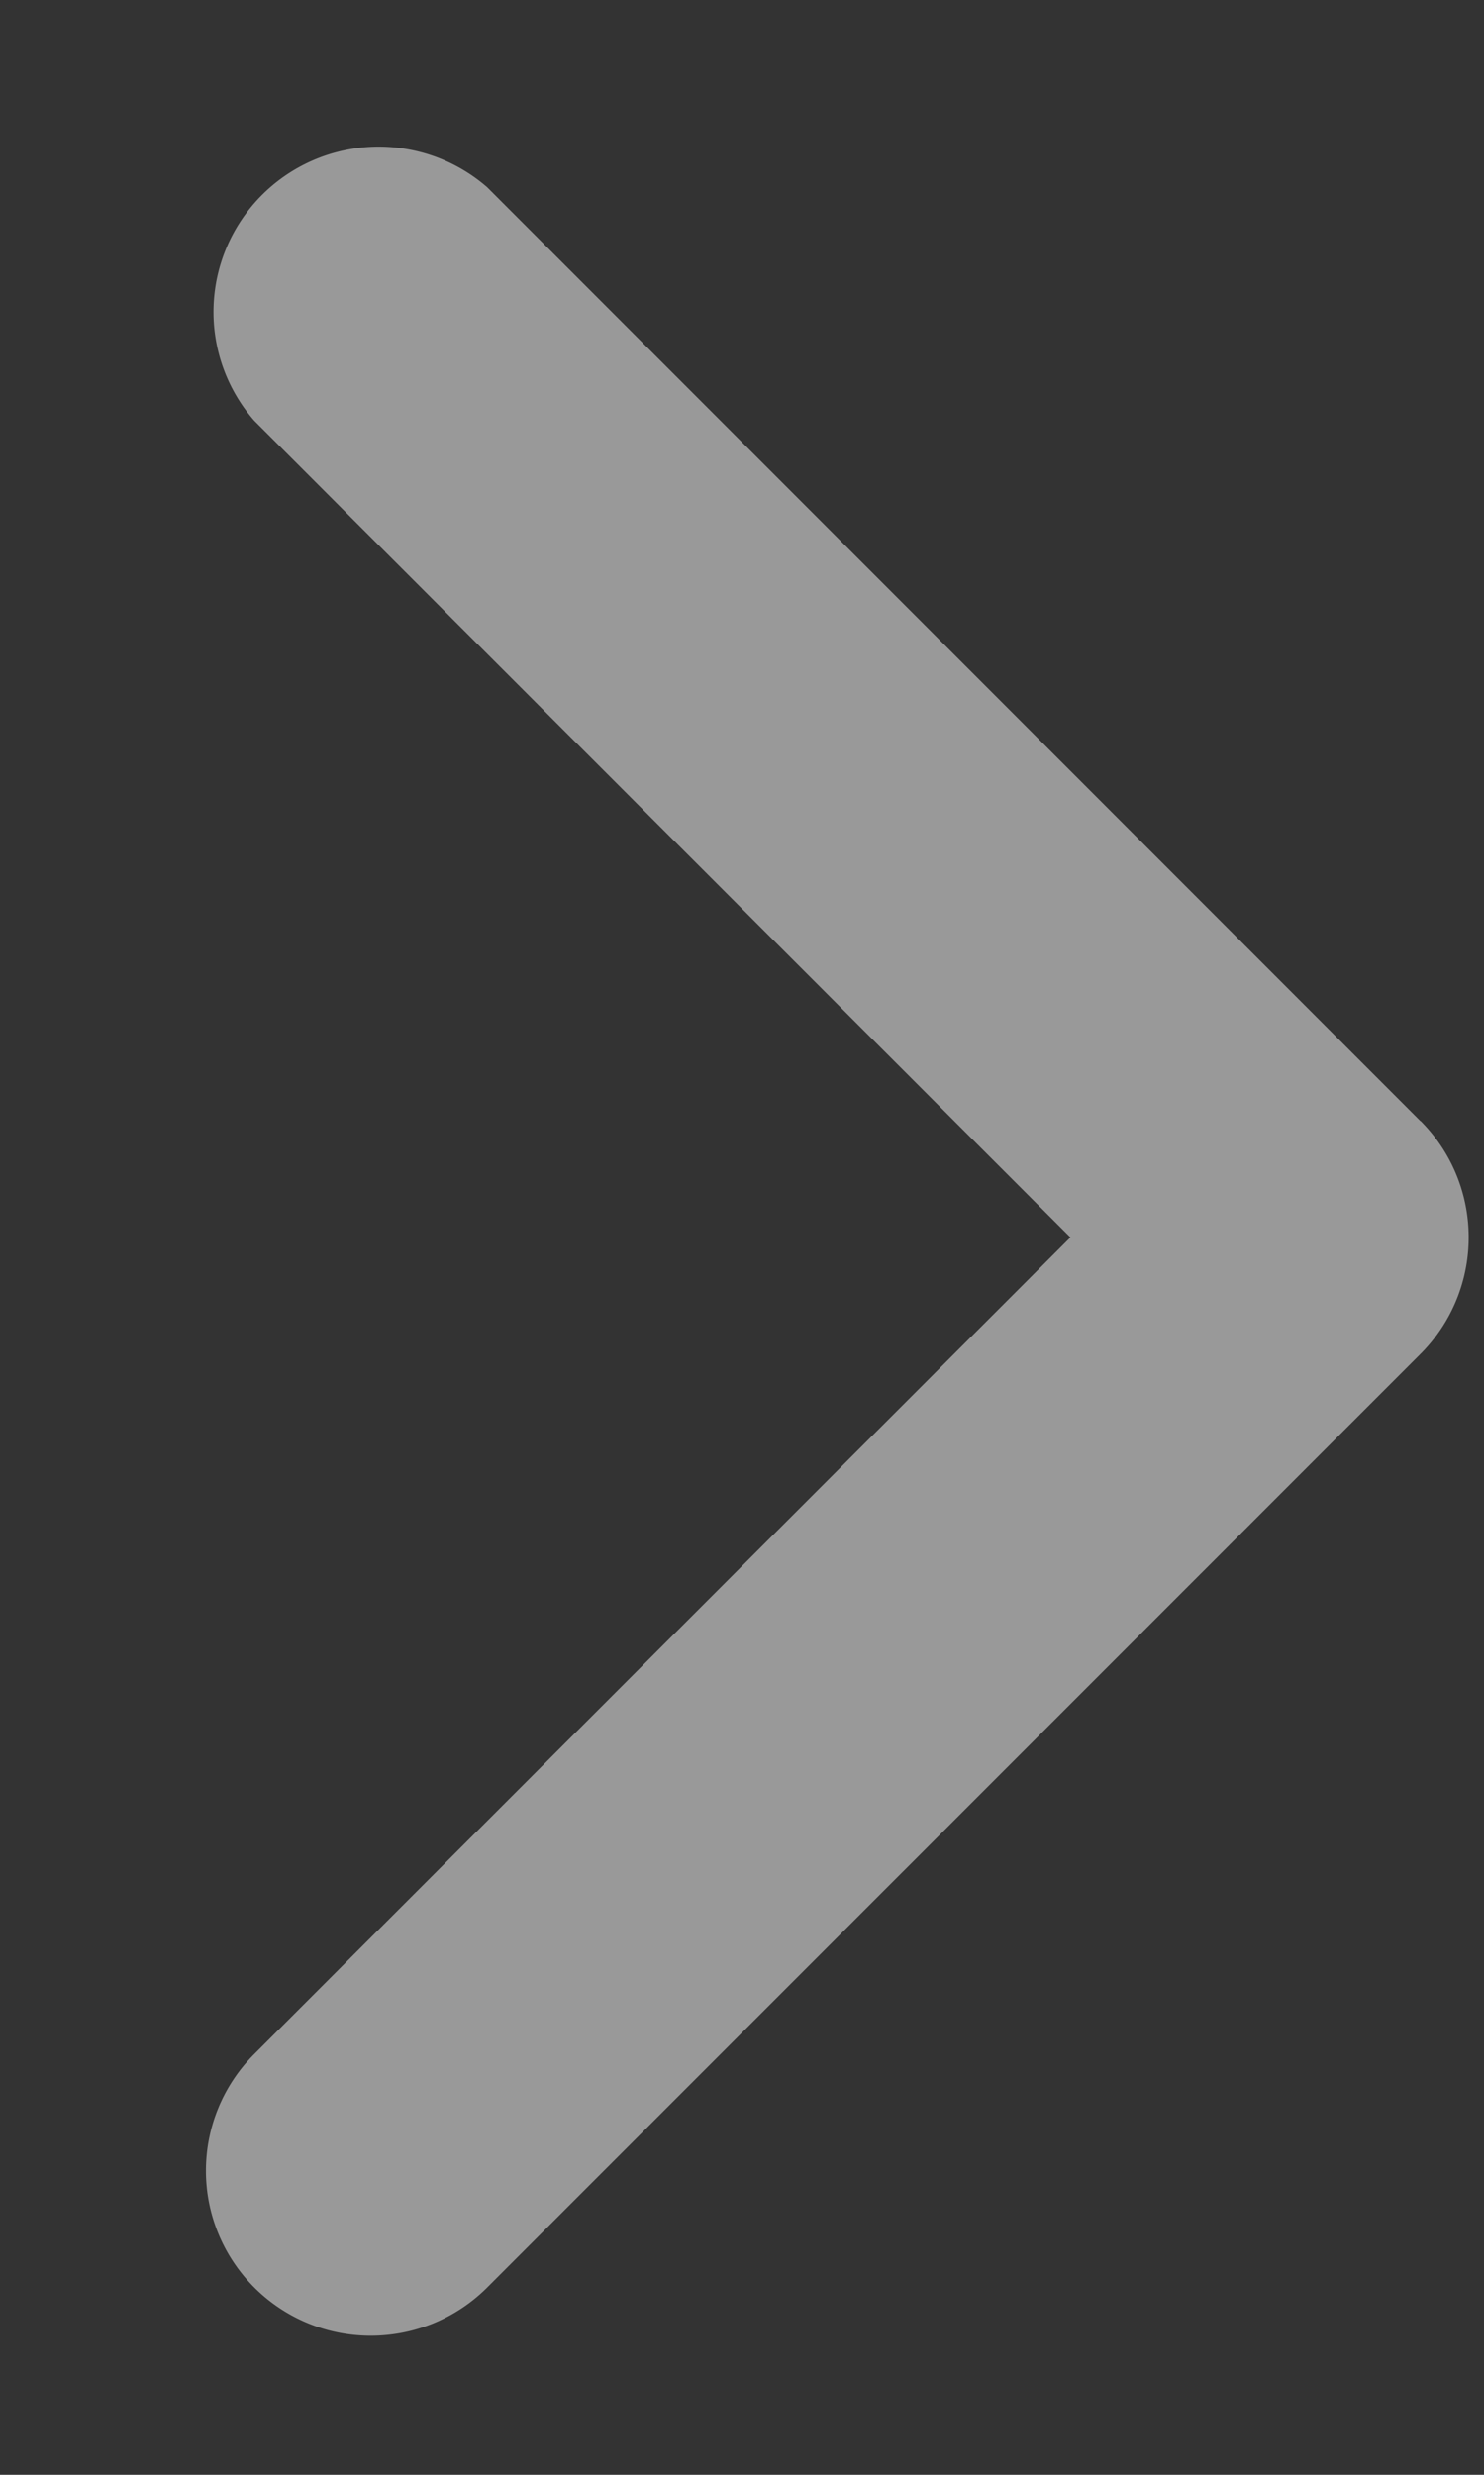
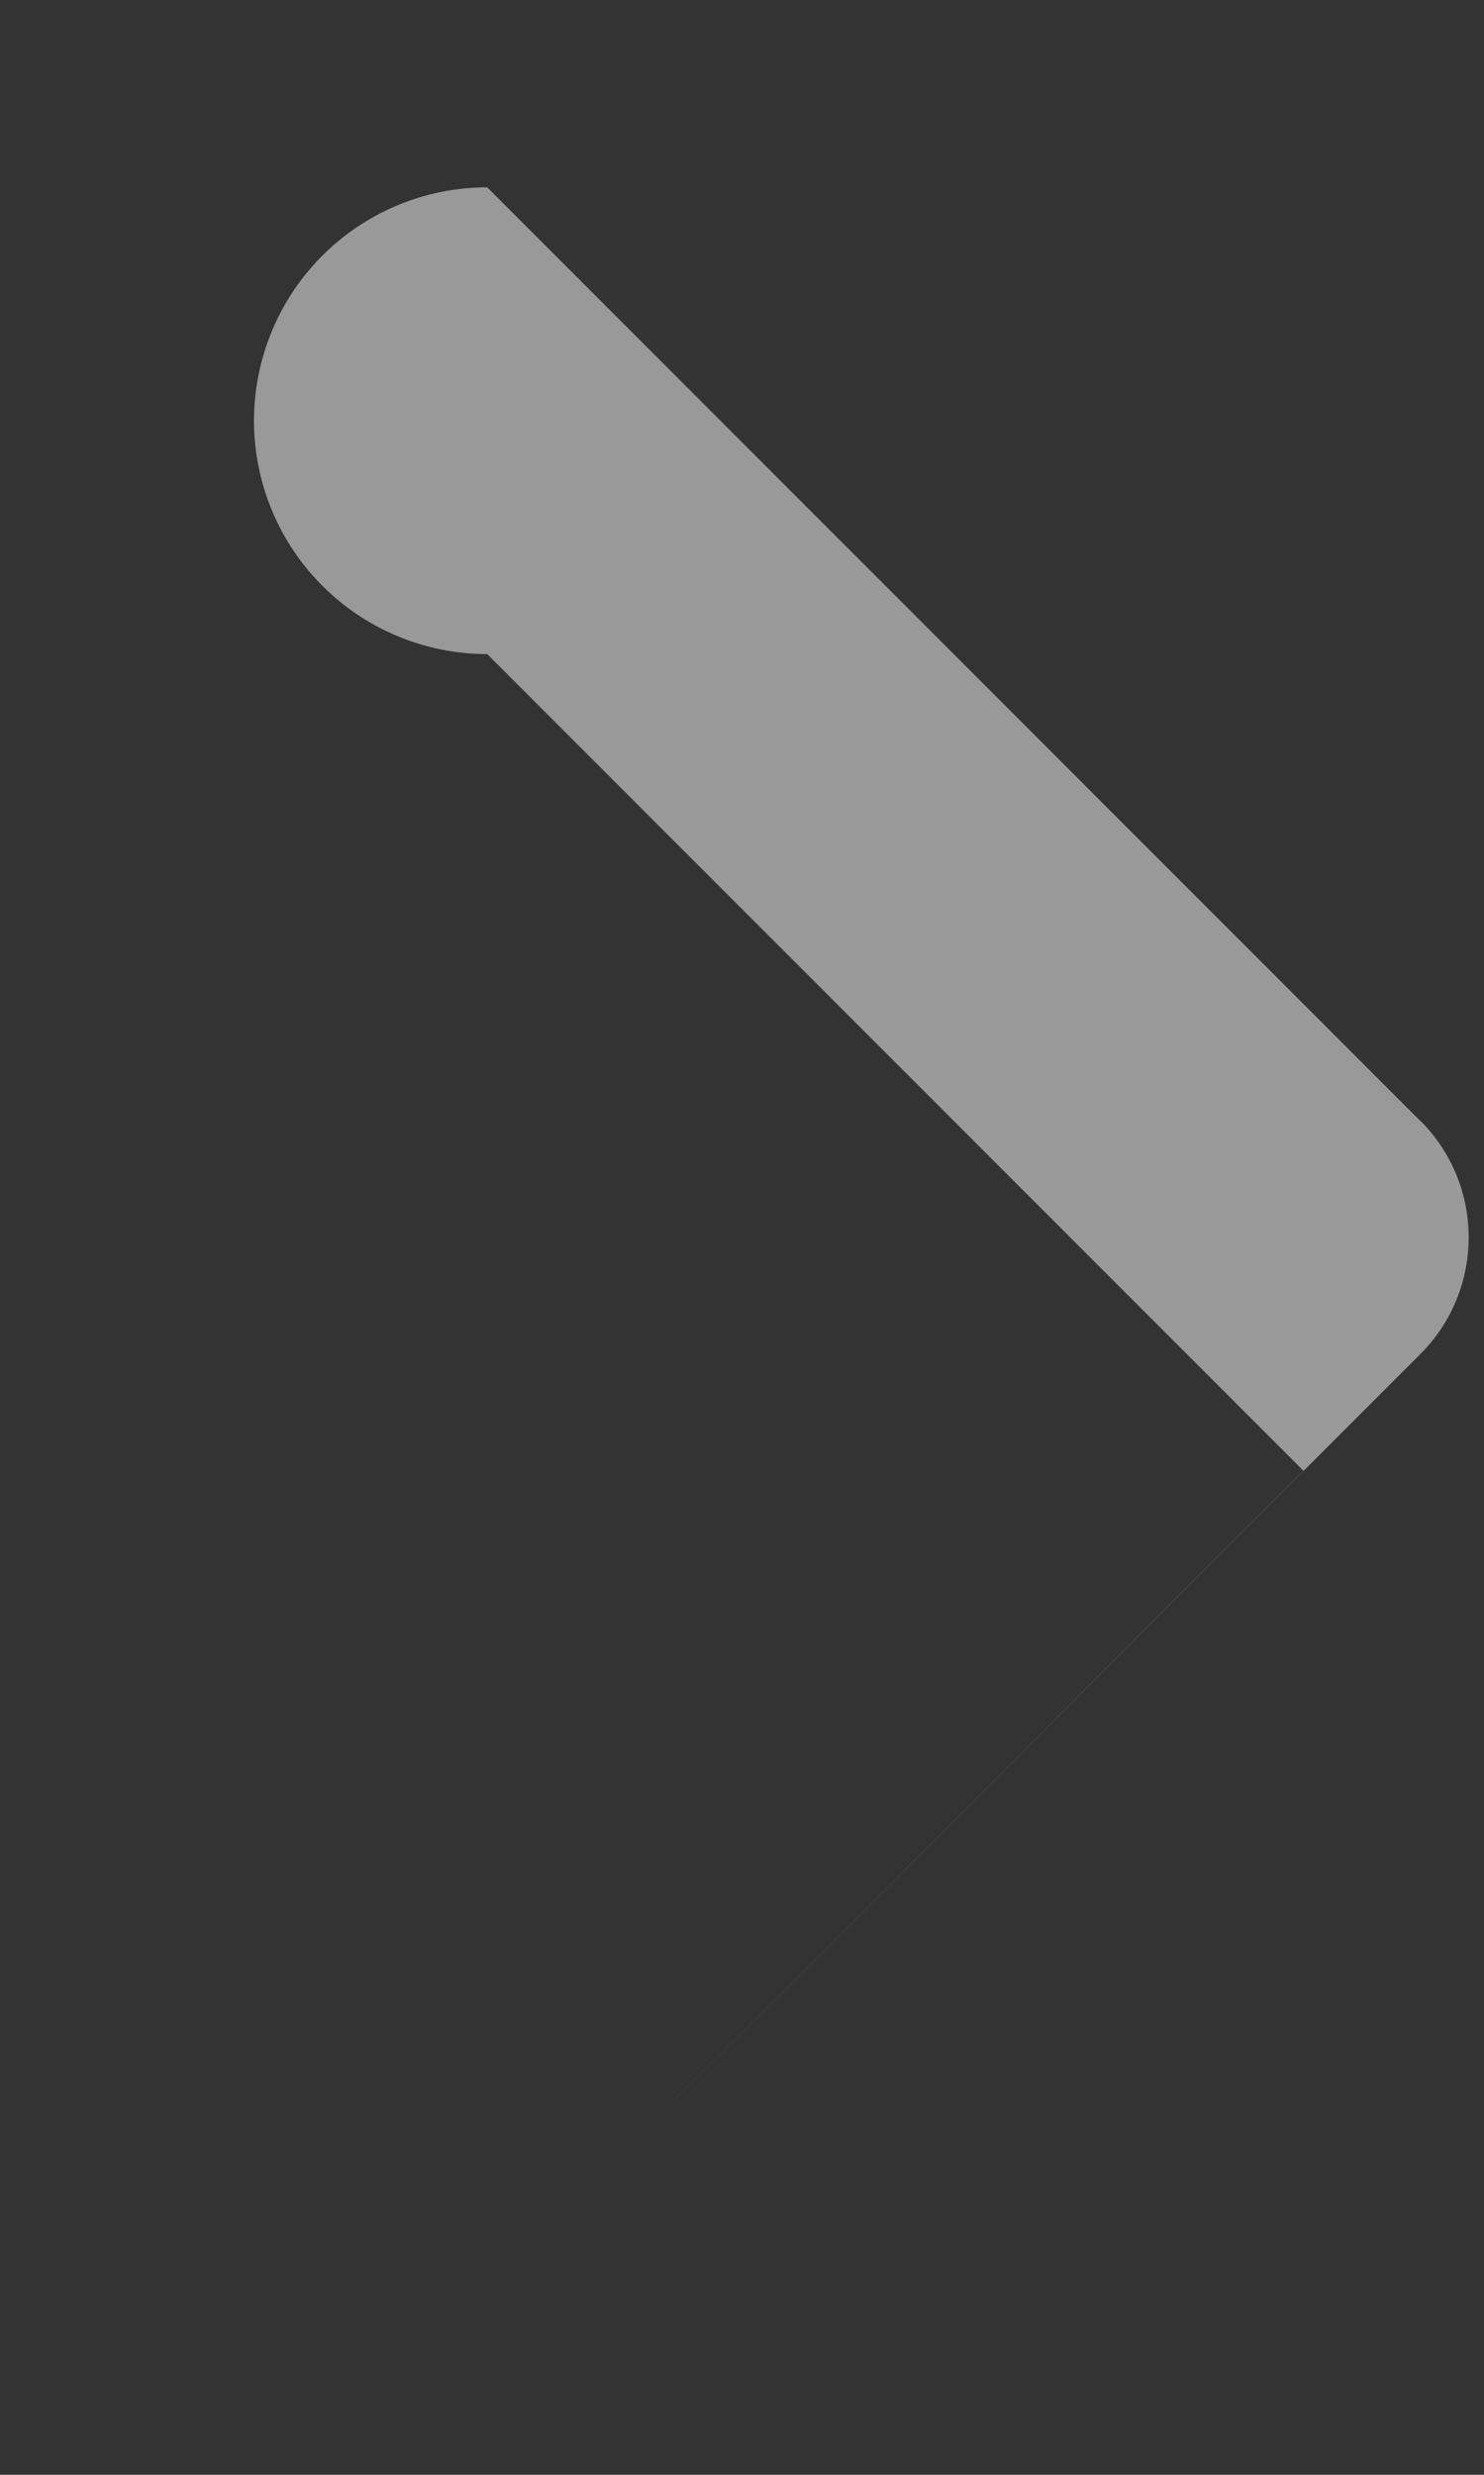
<svg xmlns="http://www.w3.org/2000/svg" viewBox="0 0 6 10">
  <rect x="0" y="0" width="6" height="10" fill="#333333" stroke="none" />
-   <path d="M5.743 4.529c.26.26.26.682 0 .942L1.97 9.243a.666.666 0 11-.942-.943l3.3-3.3-3.3-3.3A.668.668 0 011.97.757L5.743 4.53z" opacity="0.5" fill="white" />
+   <path d="M5.743 4.529c.26.26.26.682 0 .942L1.97 9.243l3.3-3.3-3.3-3.3A.668.668 0 011.97.757L5.743 4.53z" opacity="0.5" fill="white" />
</svg>